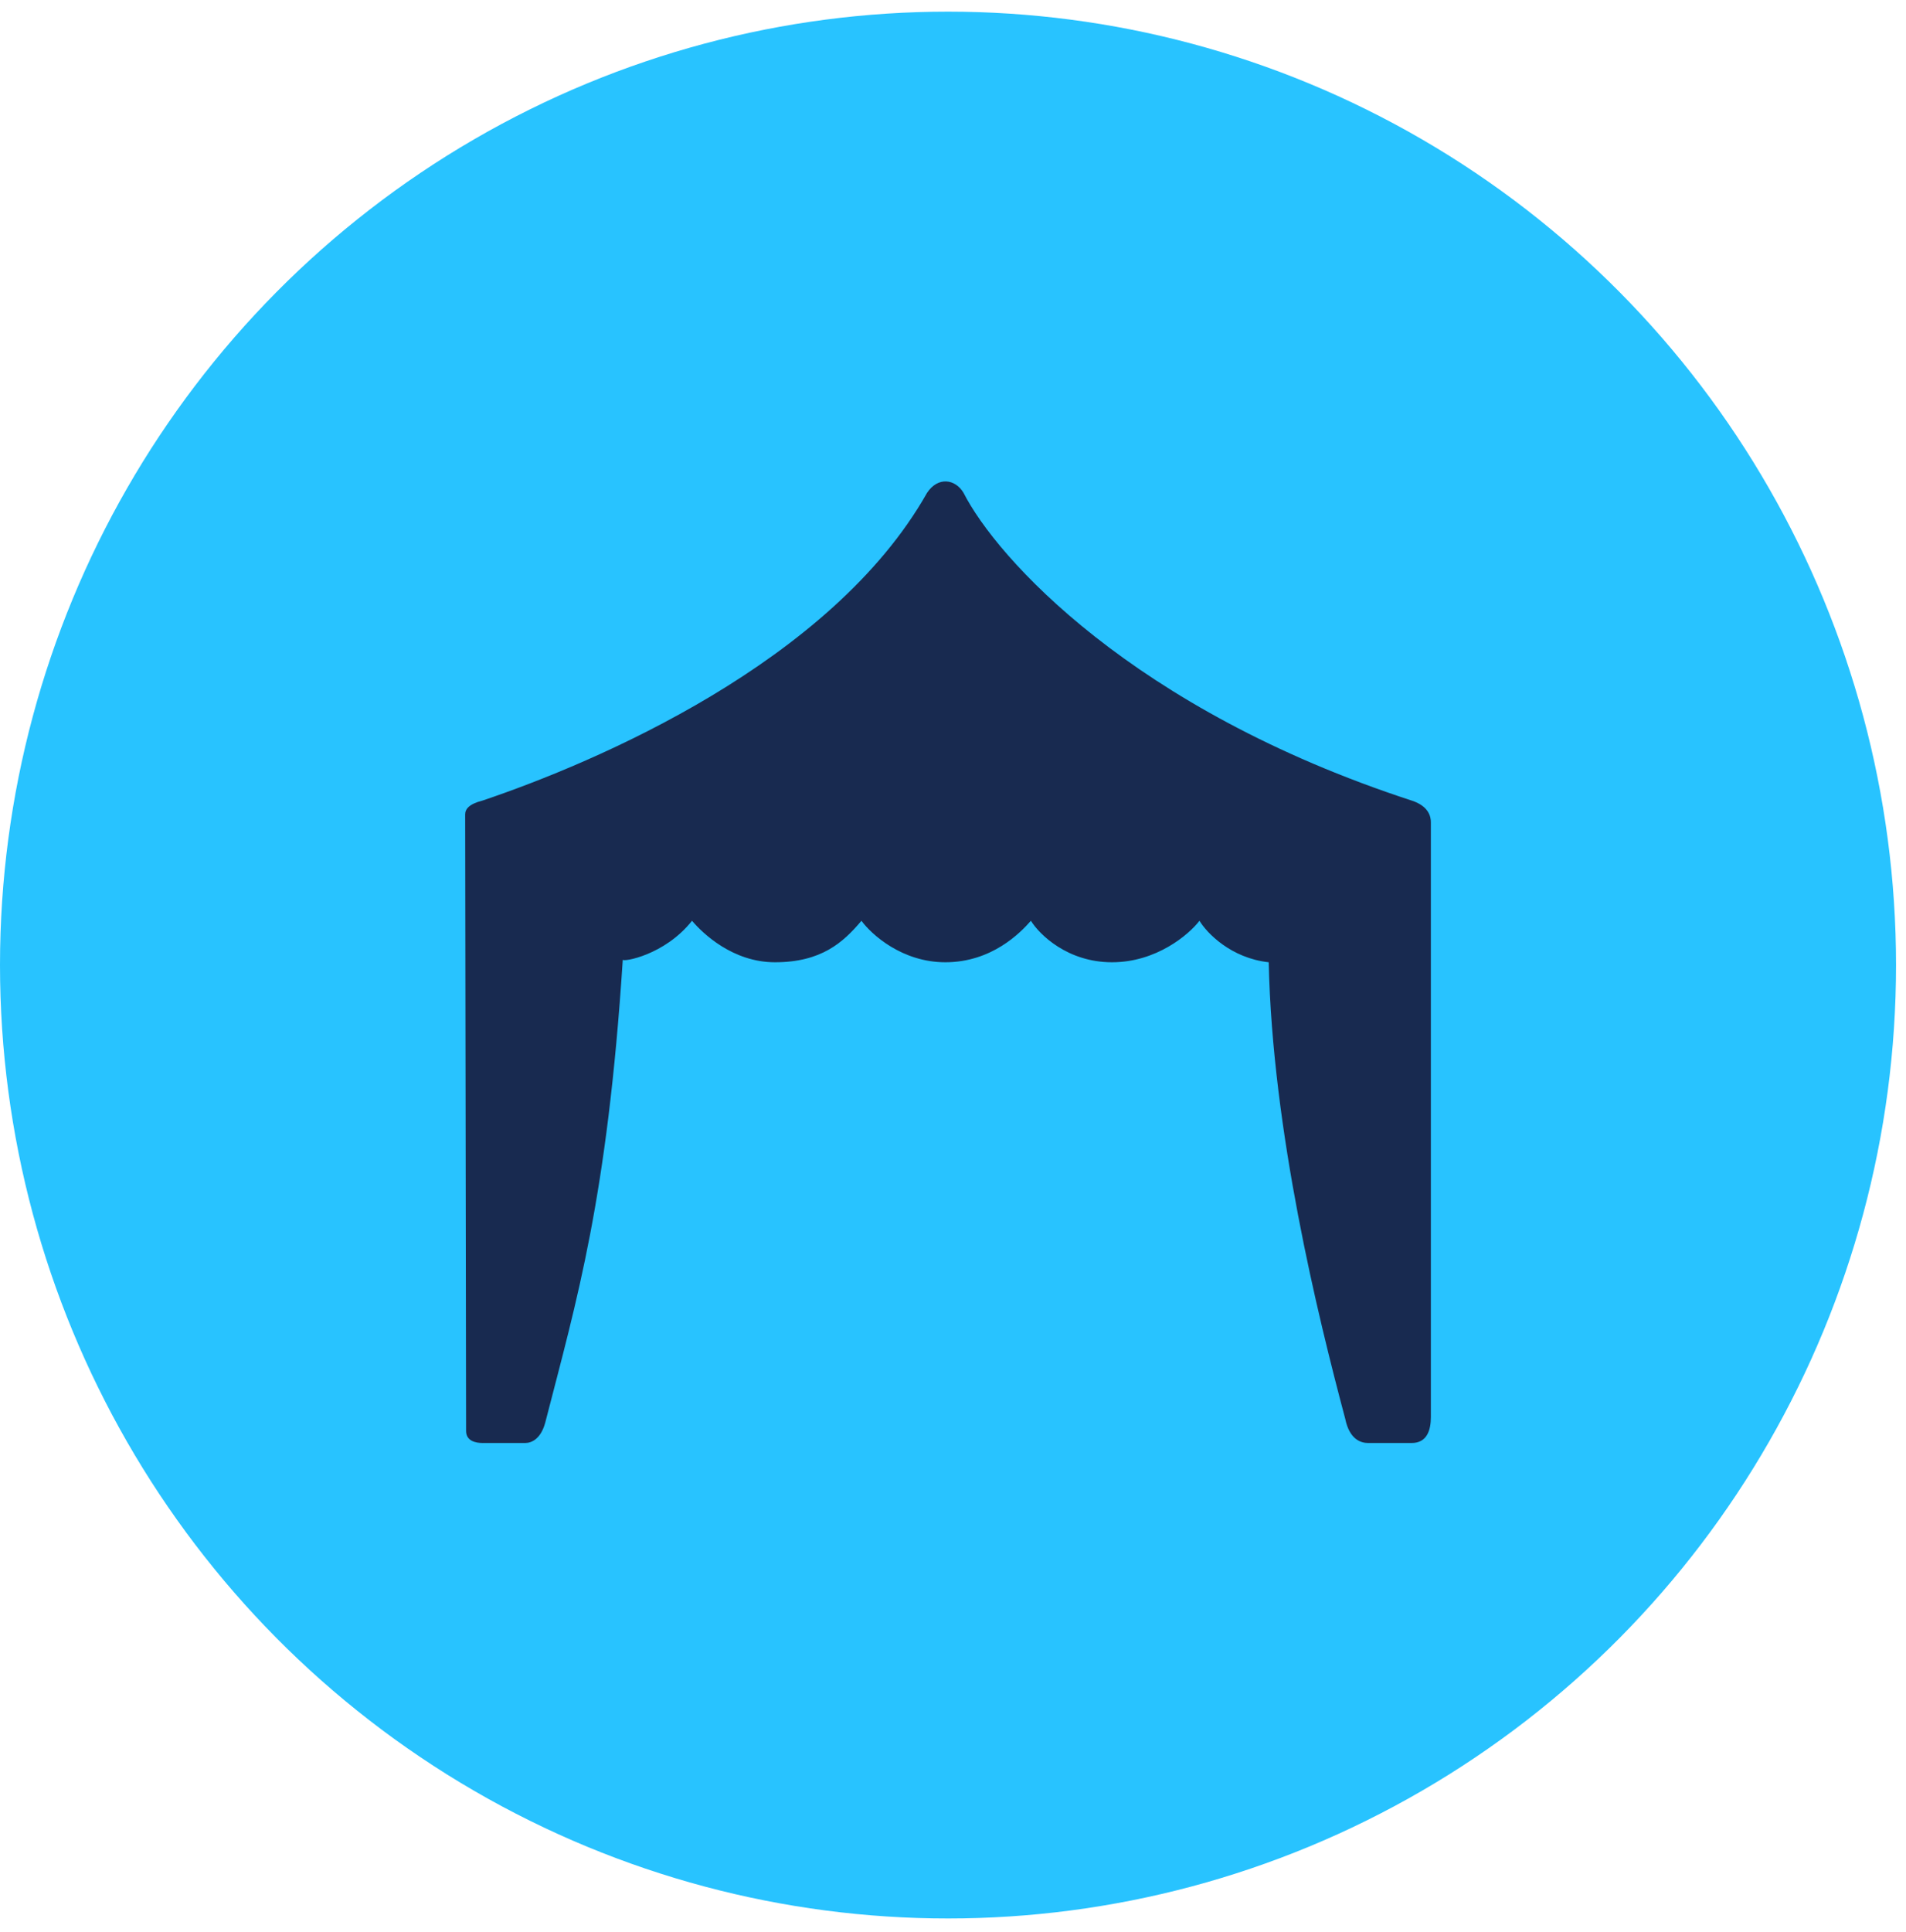
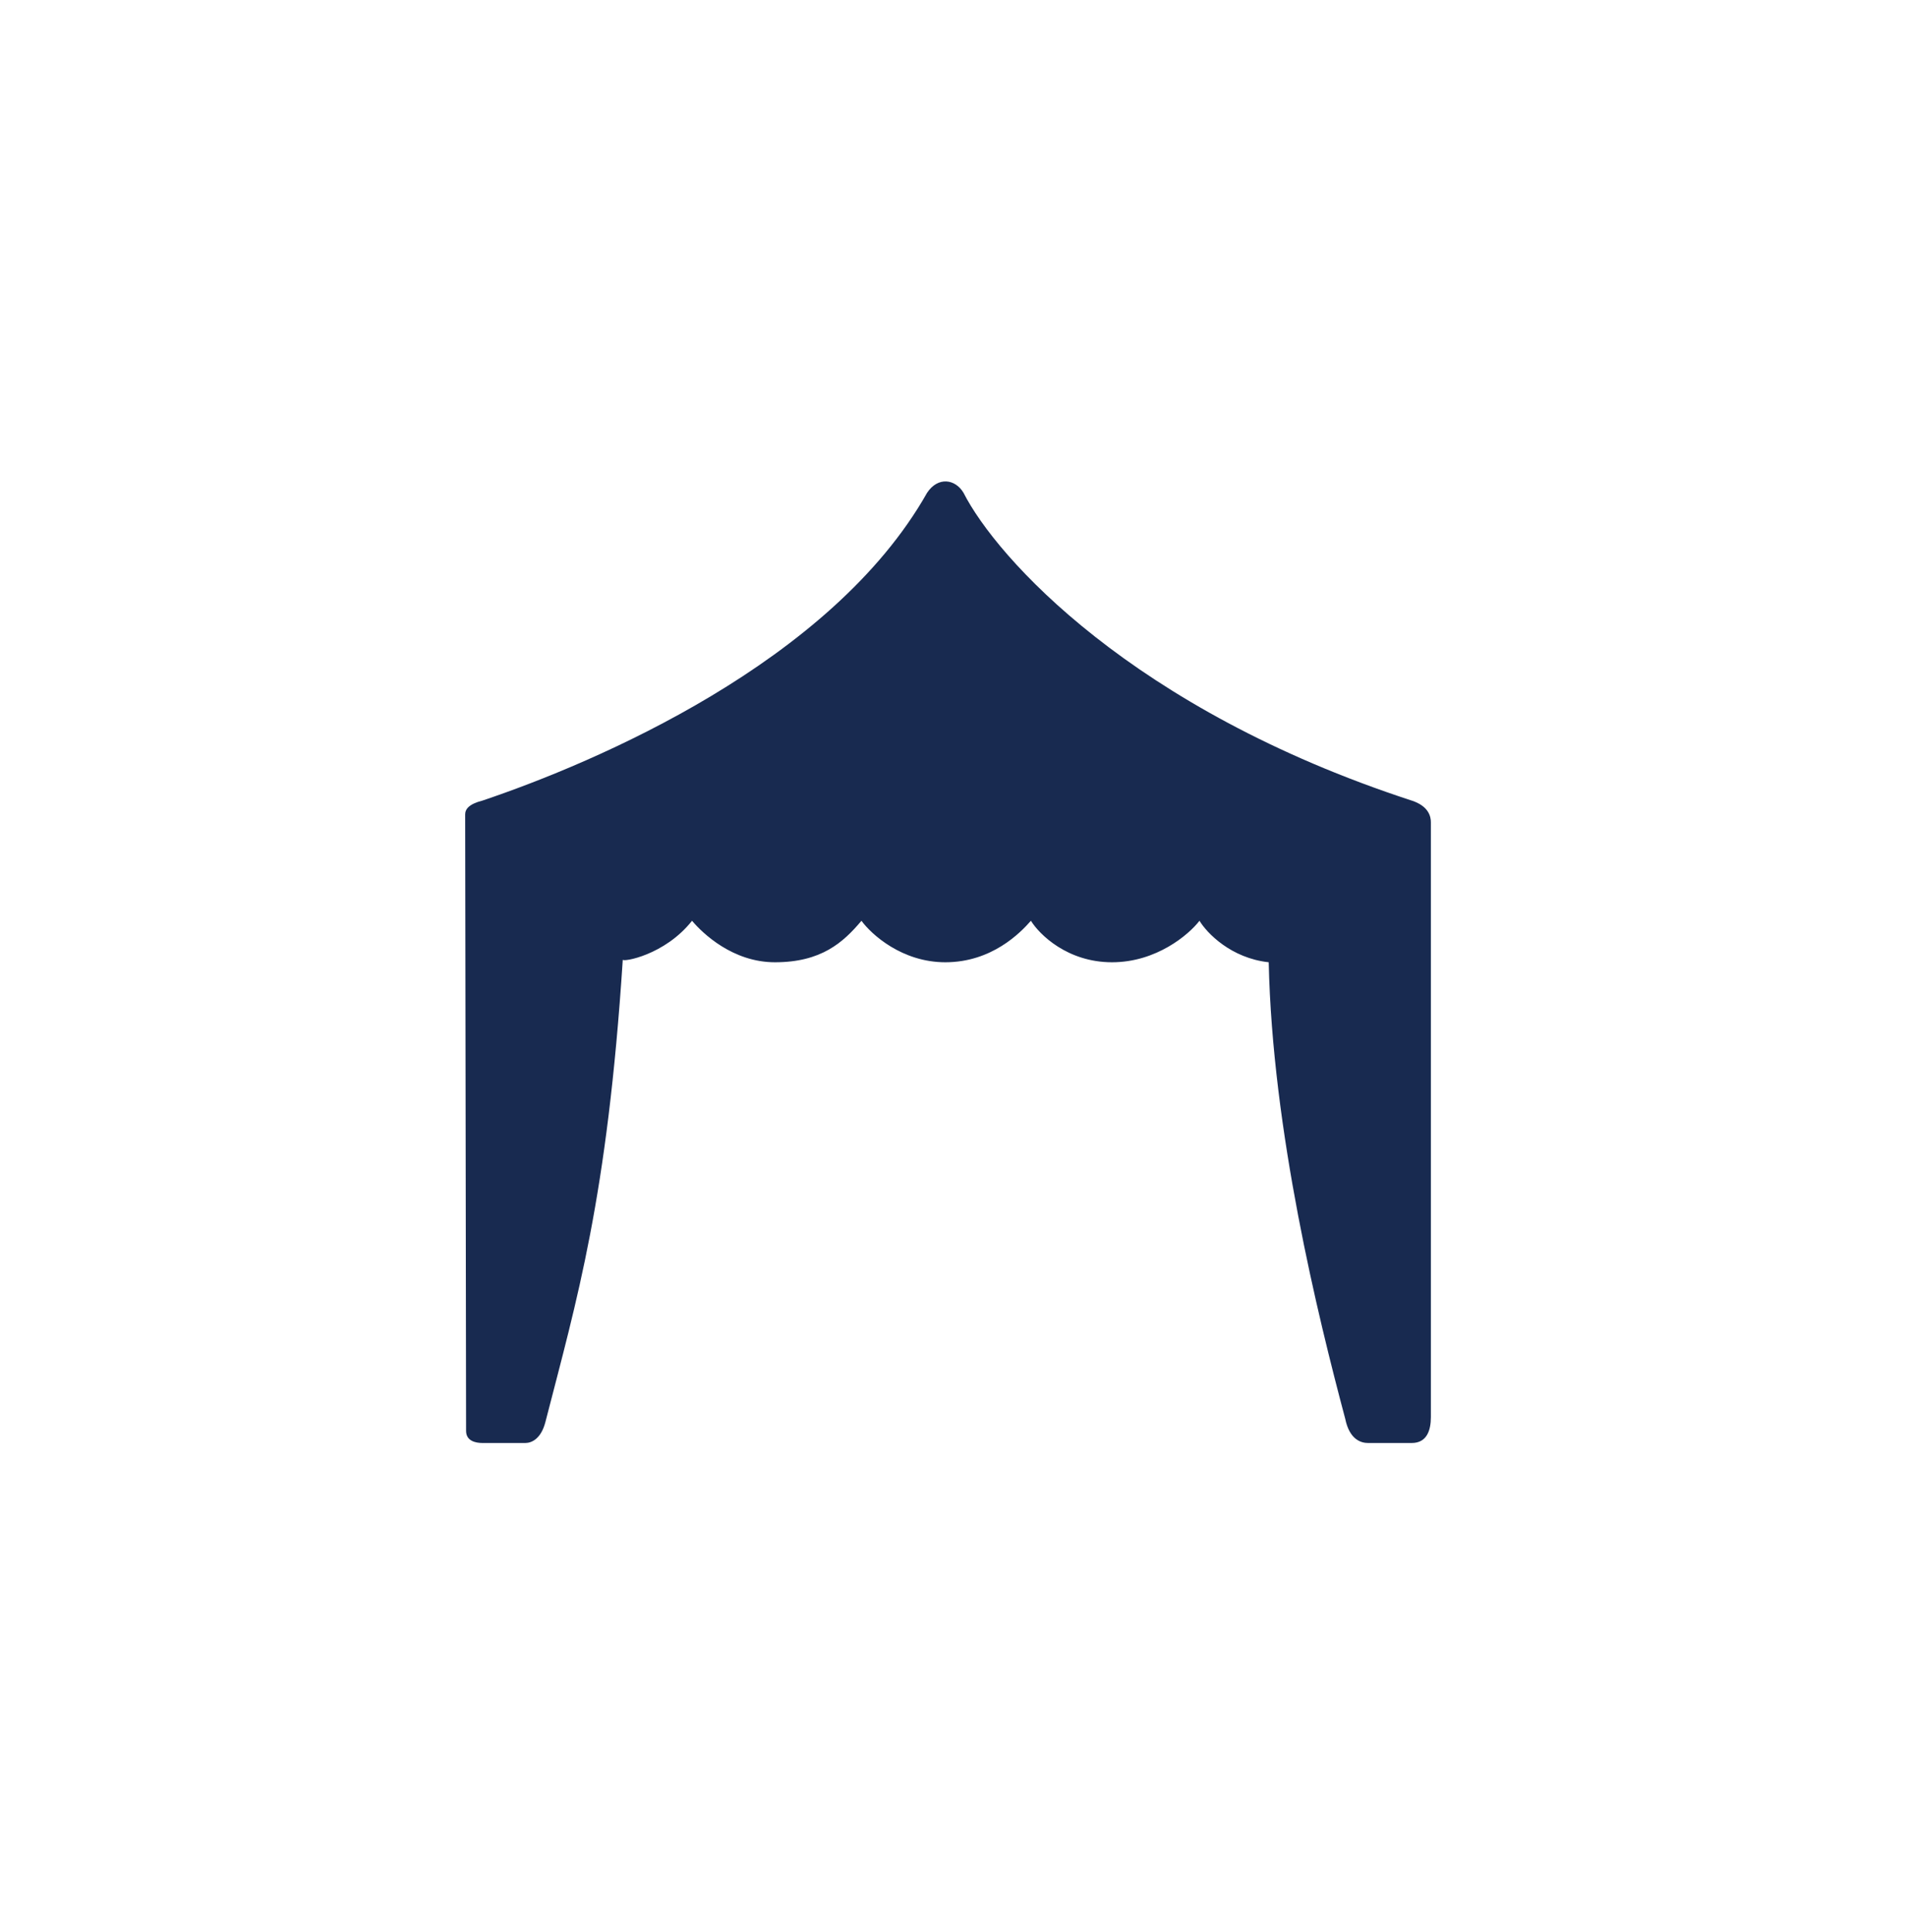
<svg xmlns="http://www.w3.org/2000/svg" width="75" height="76" viewBox="0 0 75 76" fill="none">
-   <ellipse cx="37.304" cy="37.958" rx="37.304" ry="37.5" fill="#28C3FF" />
  <path d="M18.34 56.28C18.34 56.688 18.734 56.756 18.985 56.756H20.67C20.921 56.756 21.287 56.593 21.459 55.94C22.702 51.111 23.897 47.132 24.506 37.746C24.499 37.848 26.155 37.576 27.231 36.216C27.661 36.726 28.844 37.848 30.493 37.848C32.321 37.848 33.182 37.066 33.898 36.216C34.293 36.76 35.502 37.848 37.197 37.848C39.025 37.848 40.148 36.692 40.566 36.216C40.901 36.76 42.008 37.848 43.757 37.848C45.507 37.848 46.78 36.76 47.199 36.216C47.485 36.692 48.432 37.685 49.923 37.848C50.066 44.48 51.859 51.768 52.934 55.804C53.106 56.647 53.58 56.756 53.831 56.756H55.551C56.154 56.756 56.304 56.246 56.304 55.736V32.339C56.304 32.135 56.233 31.711 55.551 31.489C44.538 27.897 39.204 21.922 37.914 19.383C37.591 18.839 36.91 18.736 36.48 19.383C32.715 26.048 23.431 29.992 18.985 31.489C18.448 31.625 18.304 31.829 18.304 32.033L18.34 56.28Z" fill="#182A50" />
</svg>